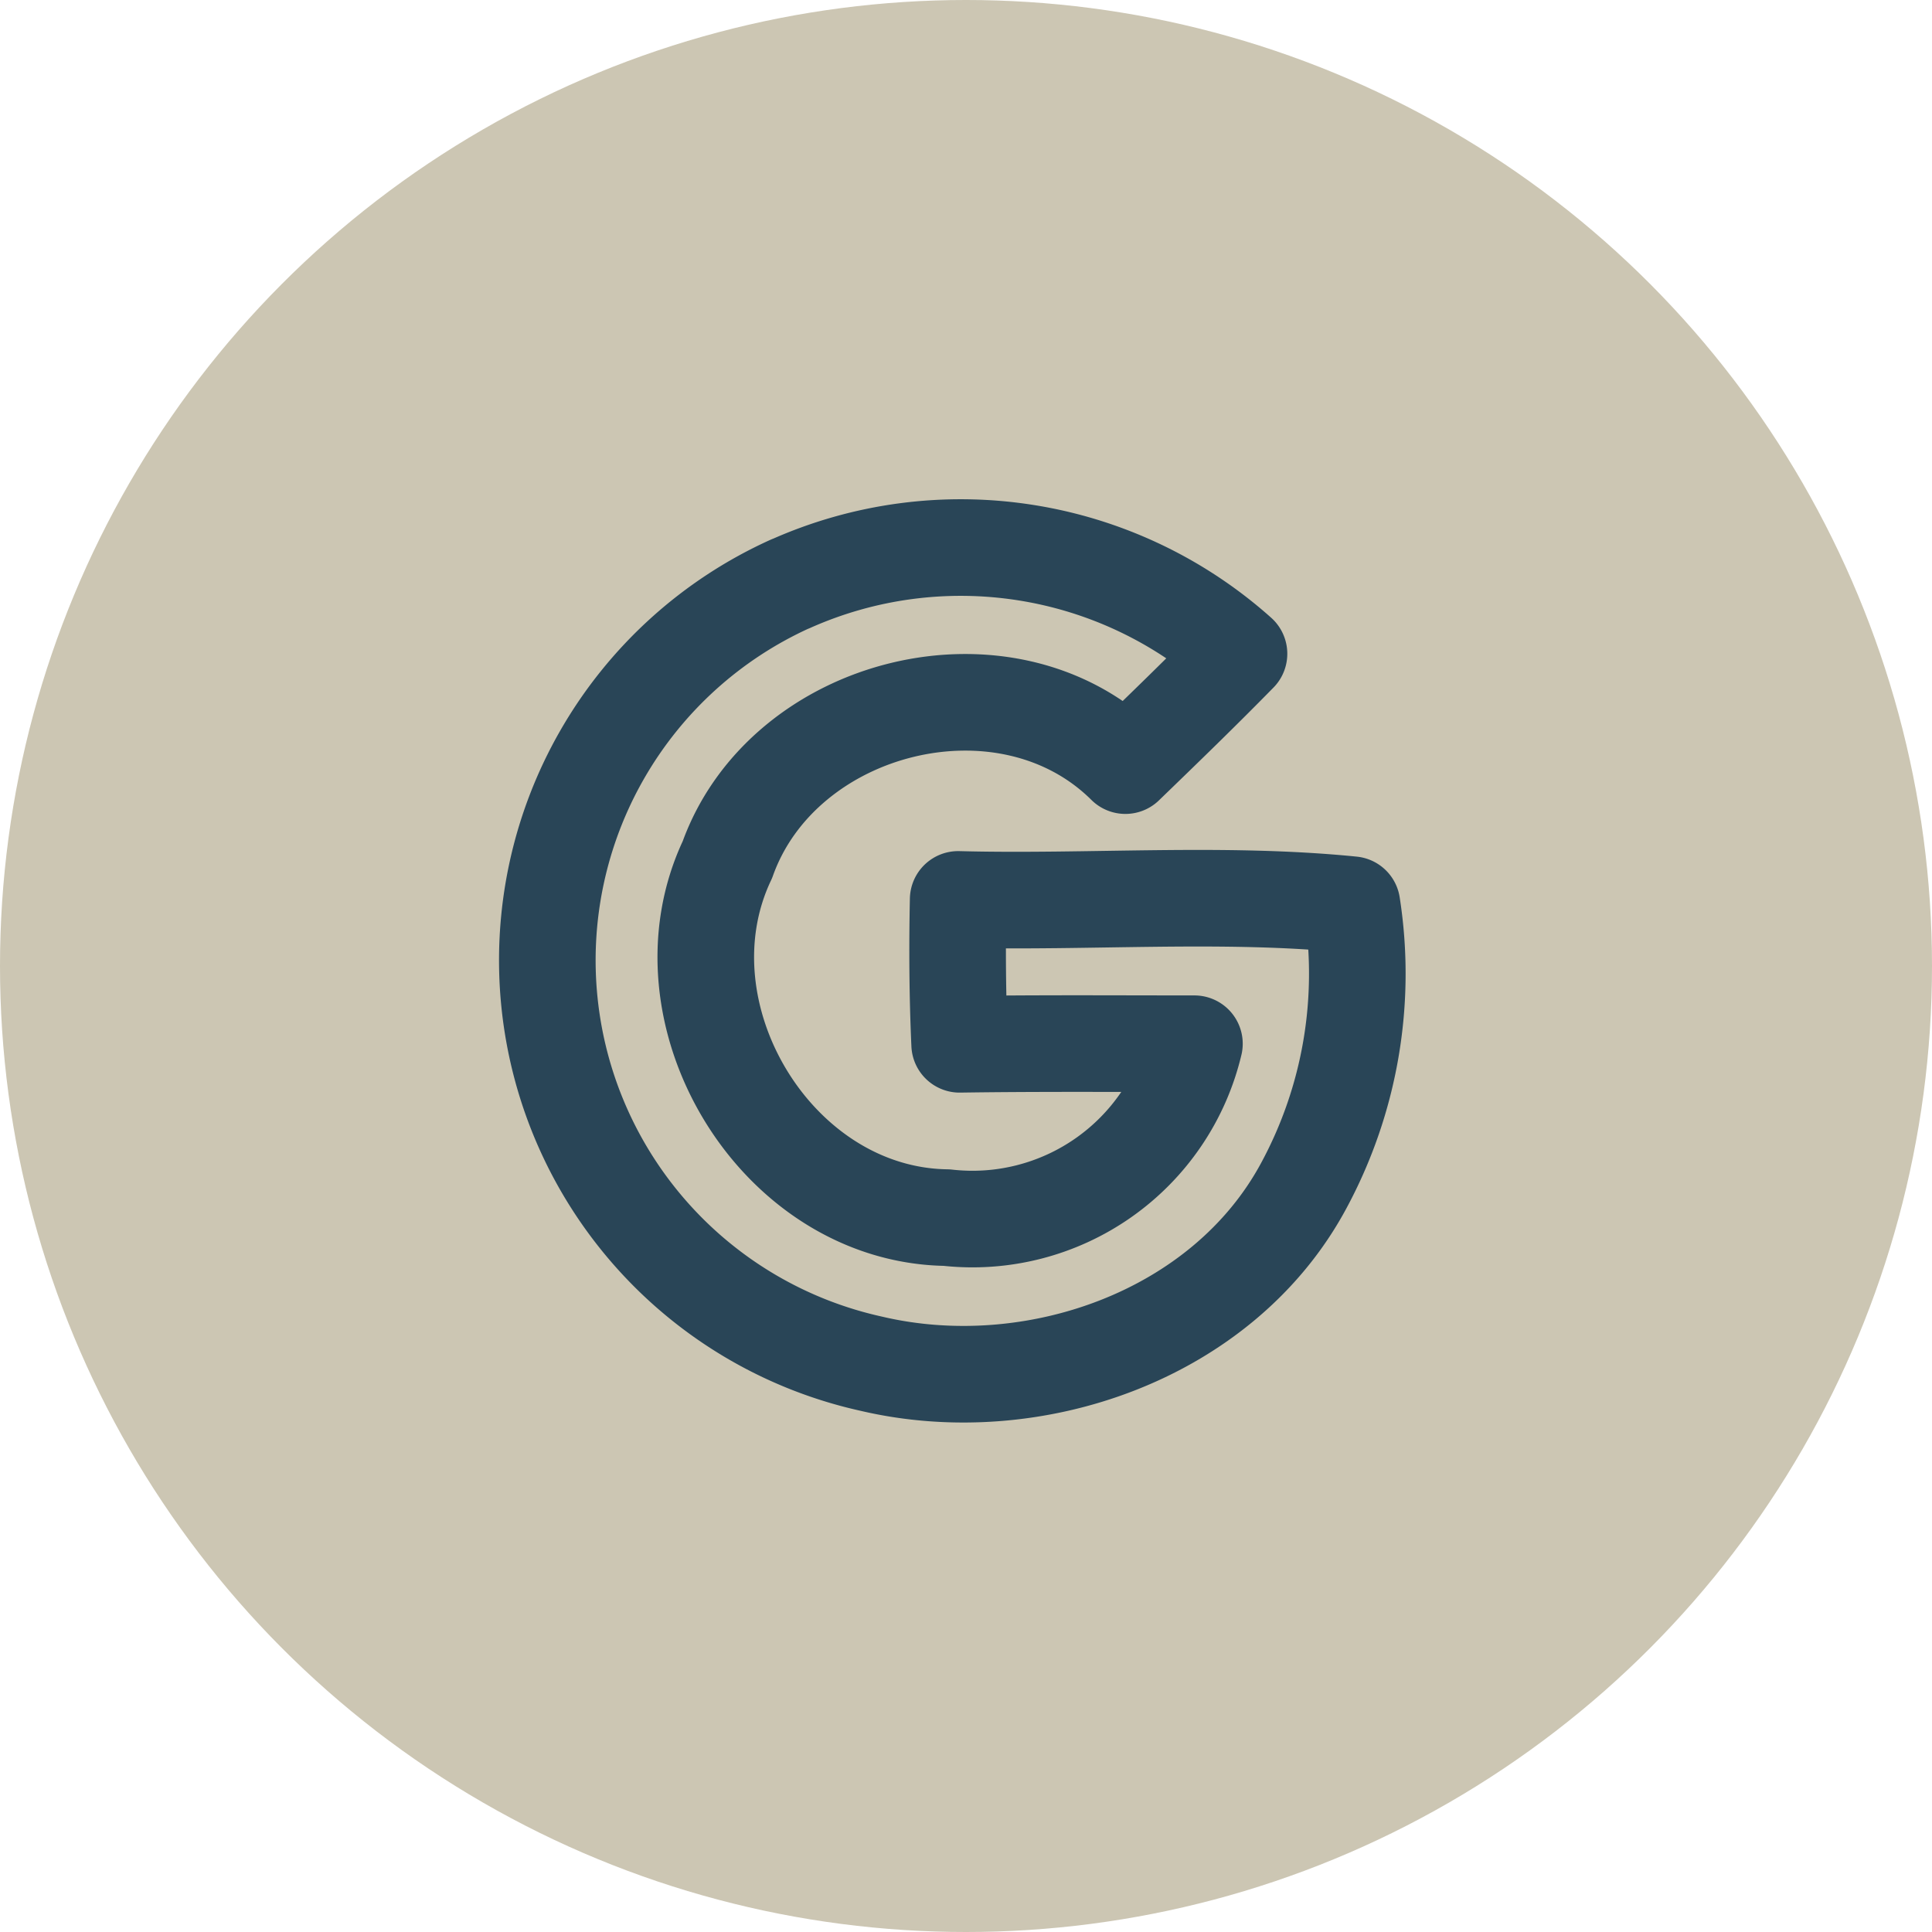
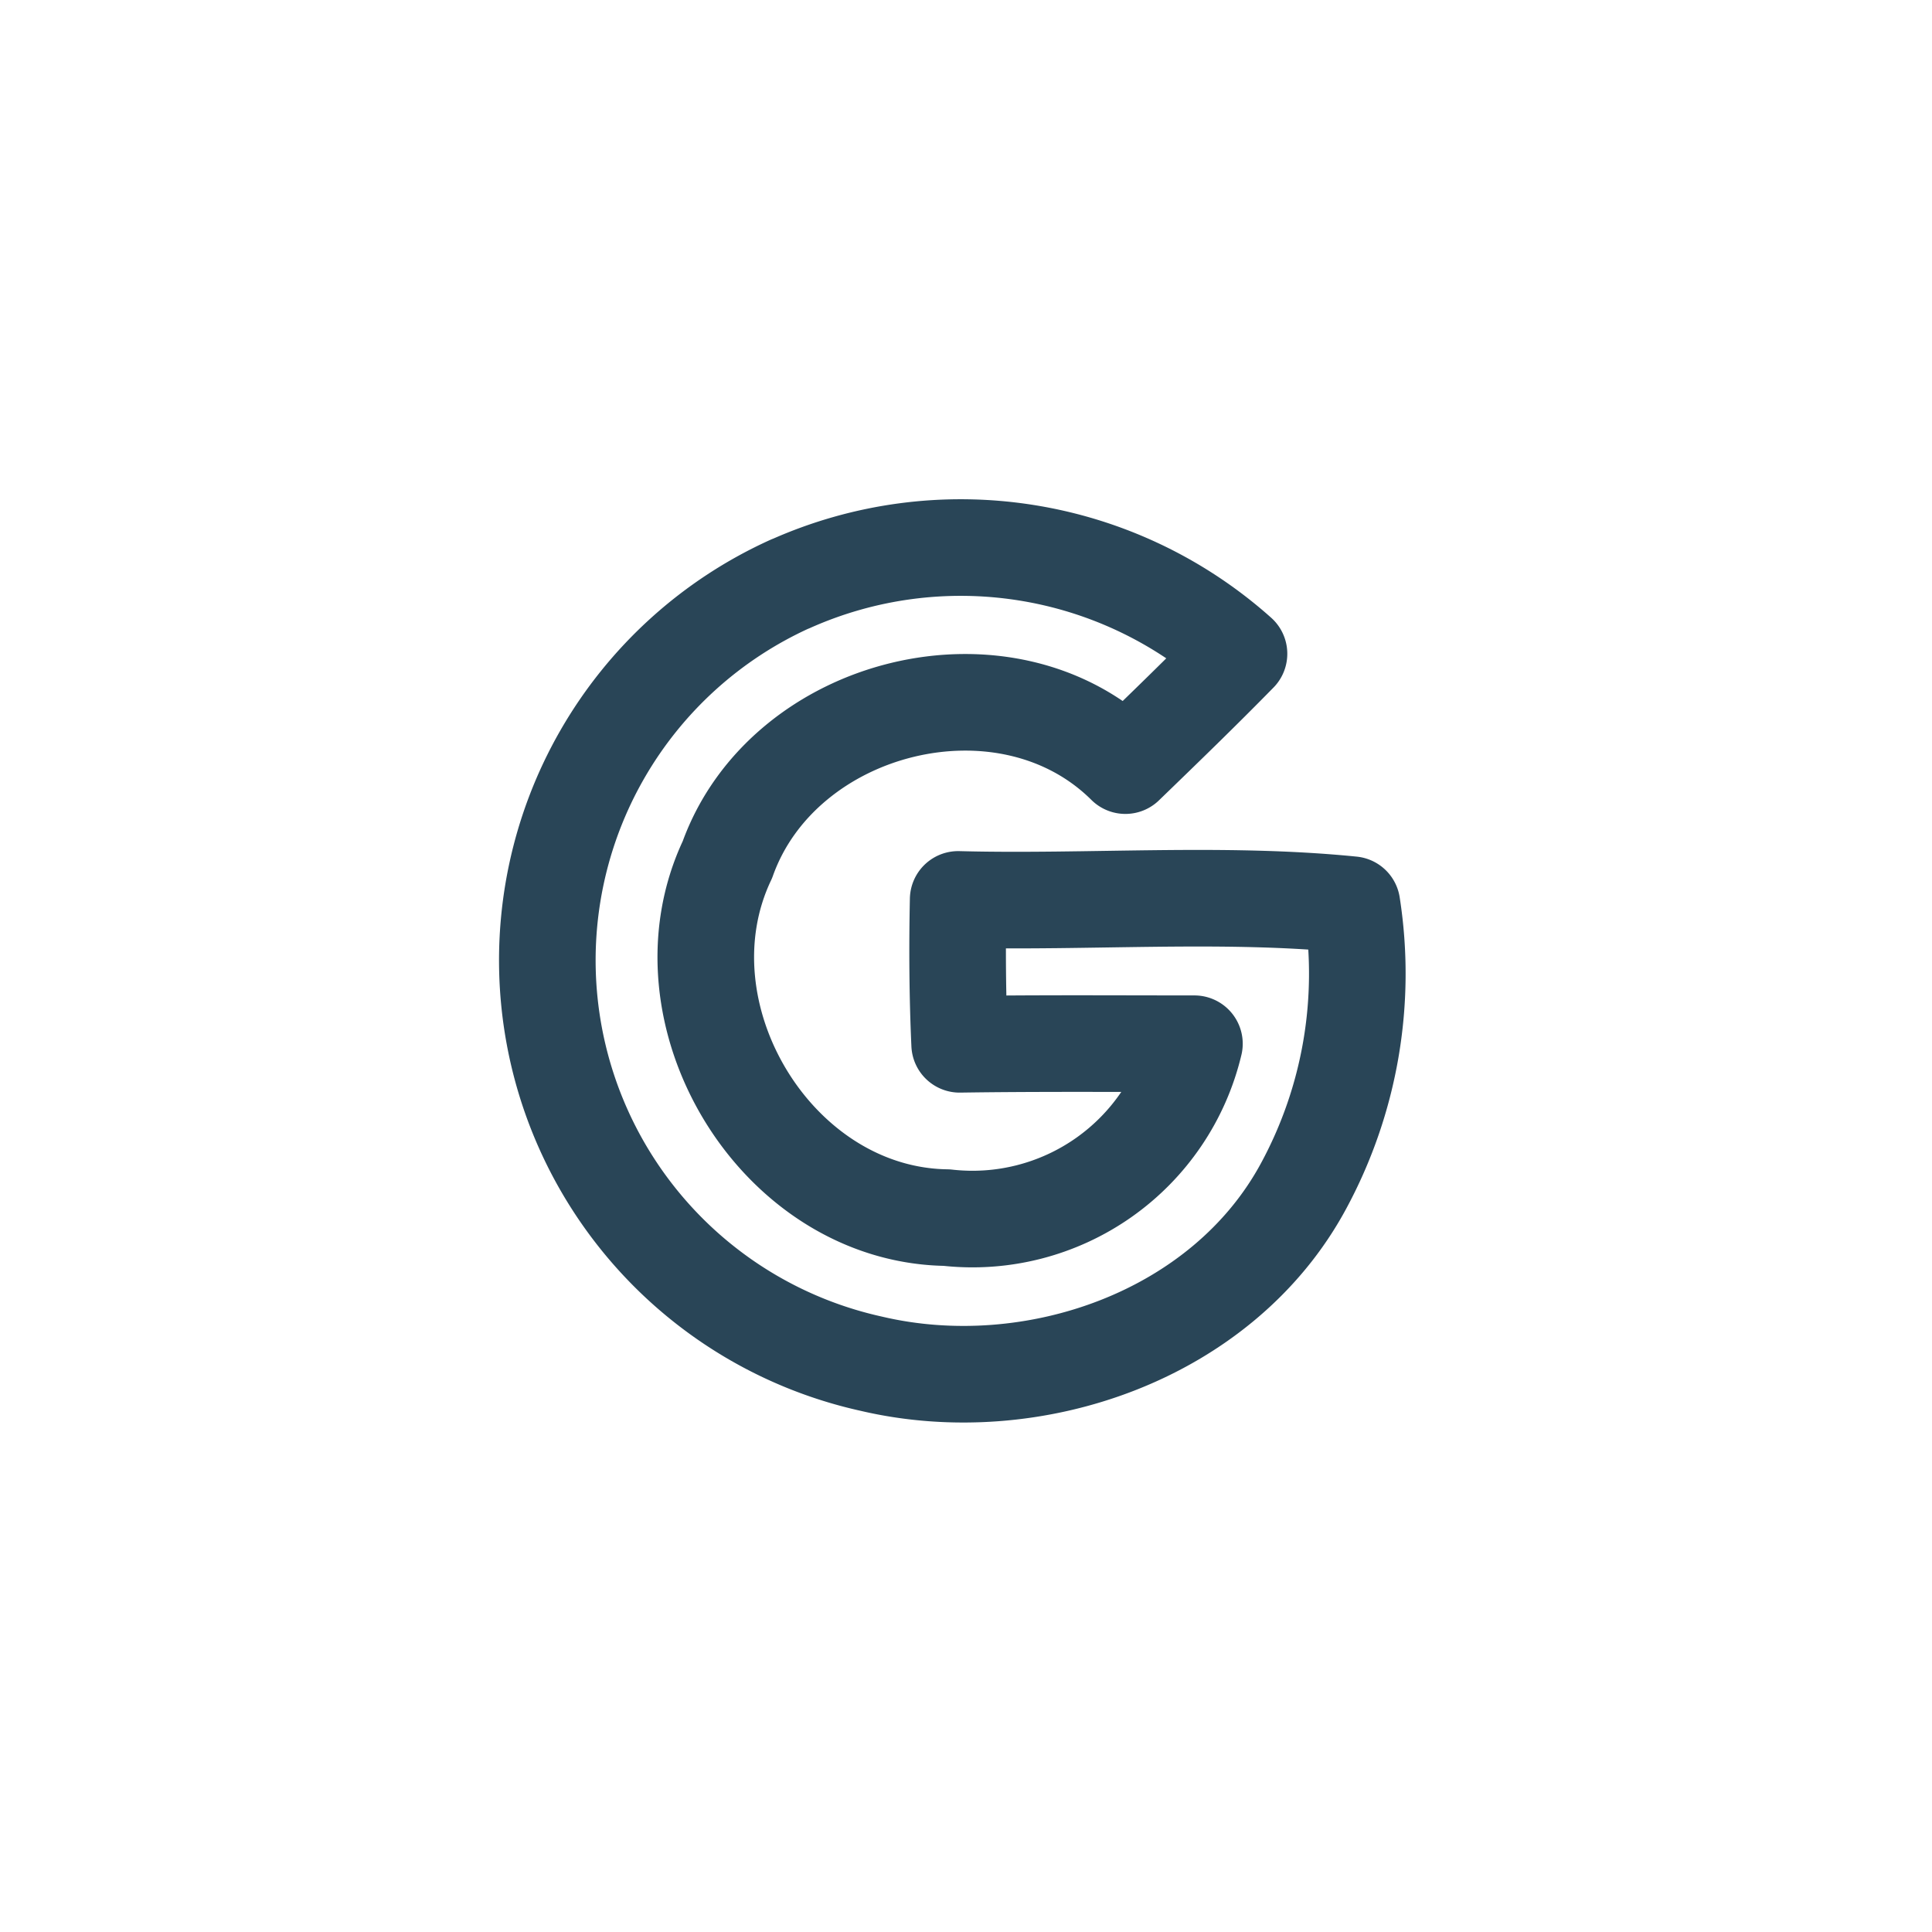
<svg xmlns="http://www.w3.org/2000/svg" width="60" height="60" viewBox="0 0 60 60">
  <g id="Group_68" data-name="Group 68" transform="translate(-1342 -1148)">
    <g id="Group_39" data-name="Group 39" transform="translate(50 580)">
-       <circle id="Ellipse_1" data-name="Ellipse 1" cx="30" cy="30" r="30" transform="translate(1292 568)" fill="#ccc6b3" />
-     </g>
+       </g>
    <g id="Gruppe_225" data-name="Gruppe 225" transform="translate(1336.891 1136.702)">
      <g id="Gruppe_46" data-name="Gruppe 46" transform="translate(22.109 28.298)">
        <path id="Pfad_49" data-name="Pfad 49" d="M29.662,36.1a12.968,12.968,0,0,1,13.925,2.173c-1.154,1.178-2.341,2.327-3.528,3.474-3.693-3.666-10.631-1.927-12.36,2.921-2.264,4.77,1.5,11.041,6.813,11.116a7.085,7.085,0,0,0,7.691-5.4c-2.433,0-4.861-.018-7.291.018-.068-1.5-.077-3-.046-4.5,4.064.106,8.226-.238,12.229.164a13.863,13.863,0,0,1-1.5,8.732c-2.511,4.661-8.421,6.7-13.429,5.523A12.831,12.831,0,0,1,29.655,36.1Z" transform="translate(-22.109 -34.97)" fill="none" stroke="#294557" stroke-linejoin="round" stroke-width="3" />
      </g>
    </g>
  </g>
</svg>